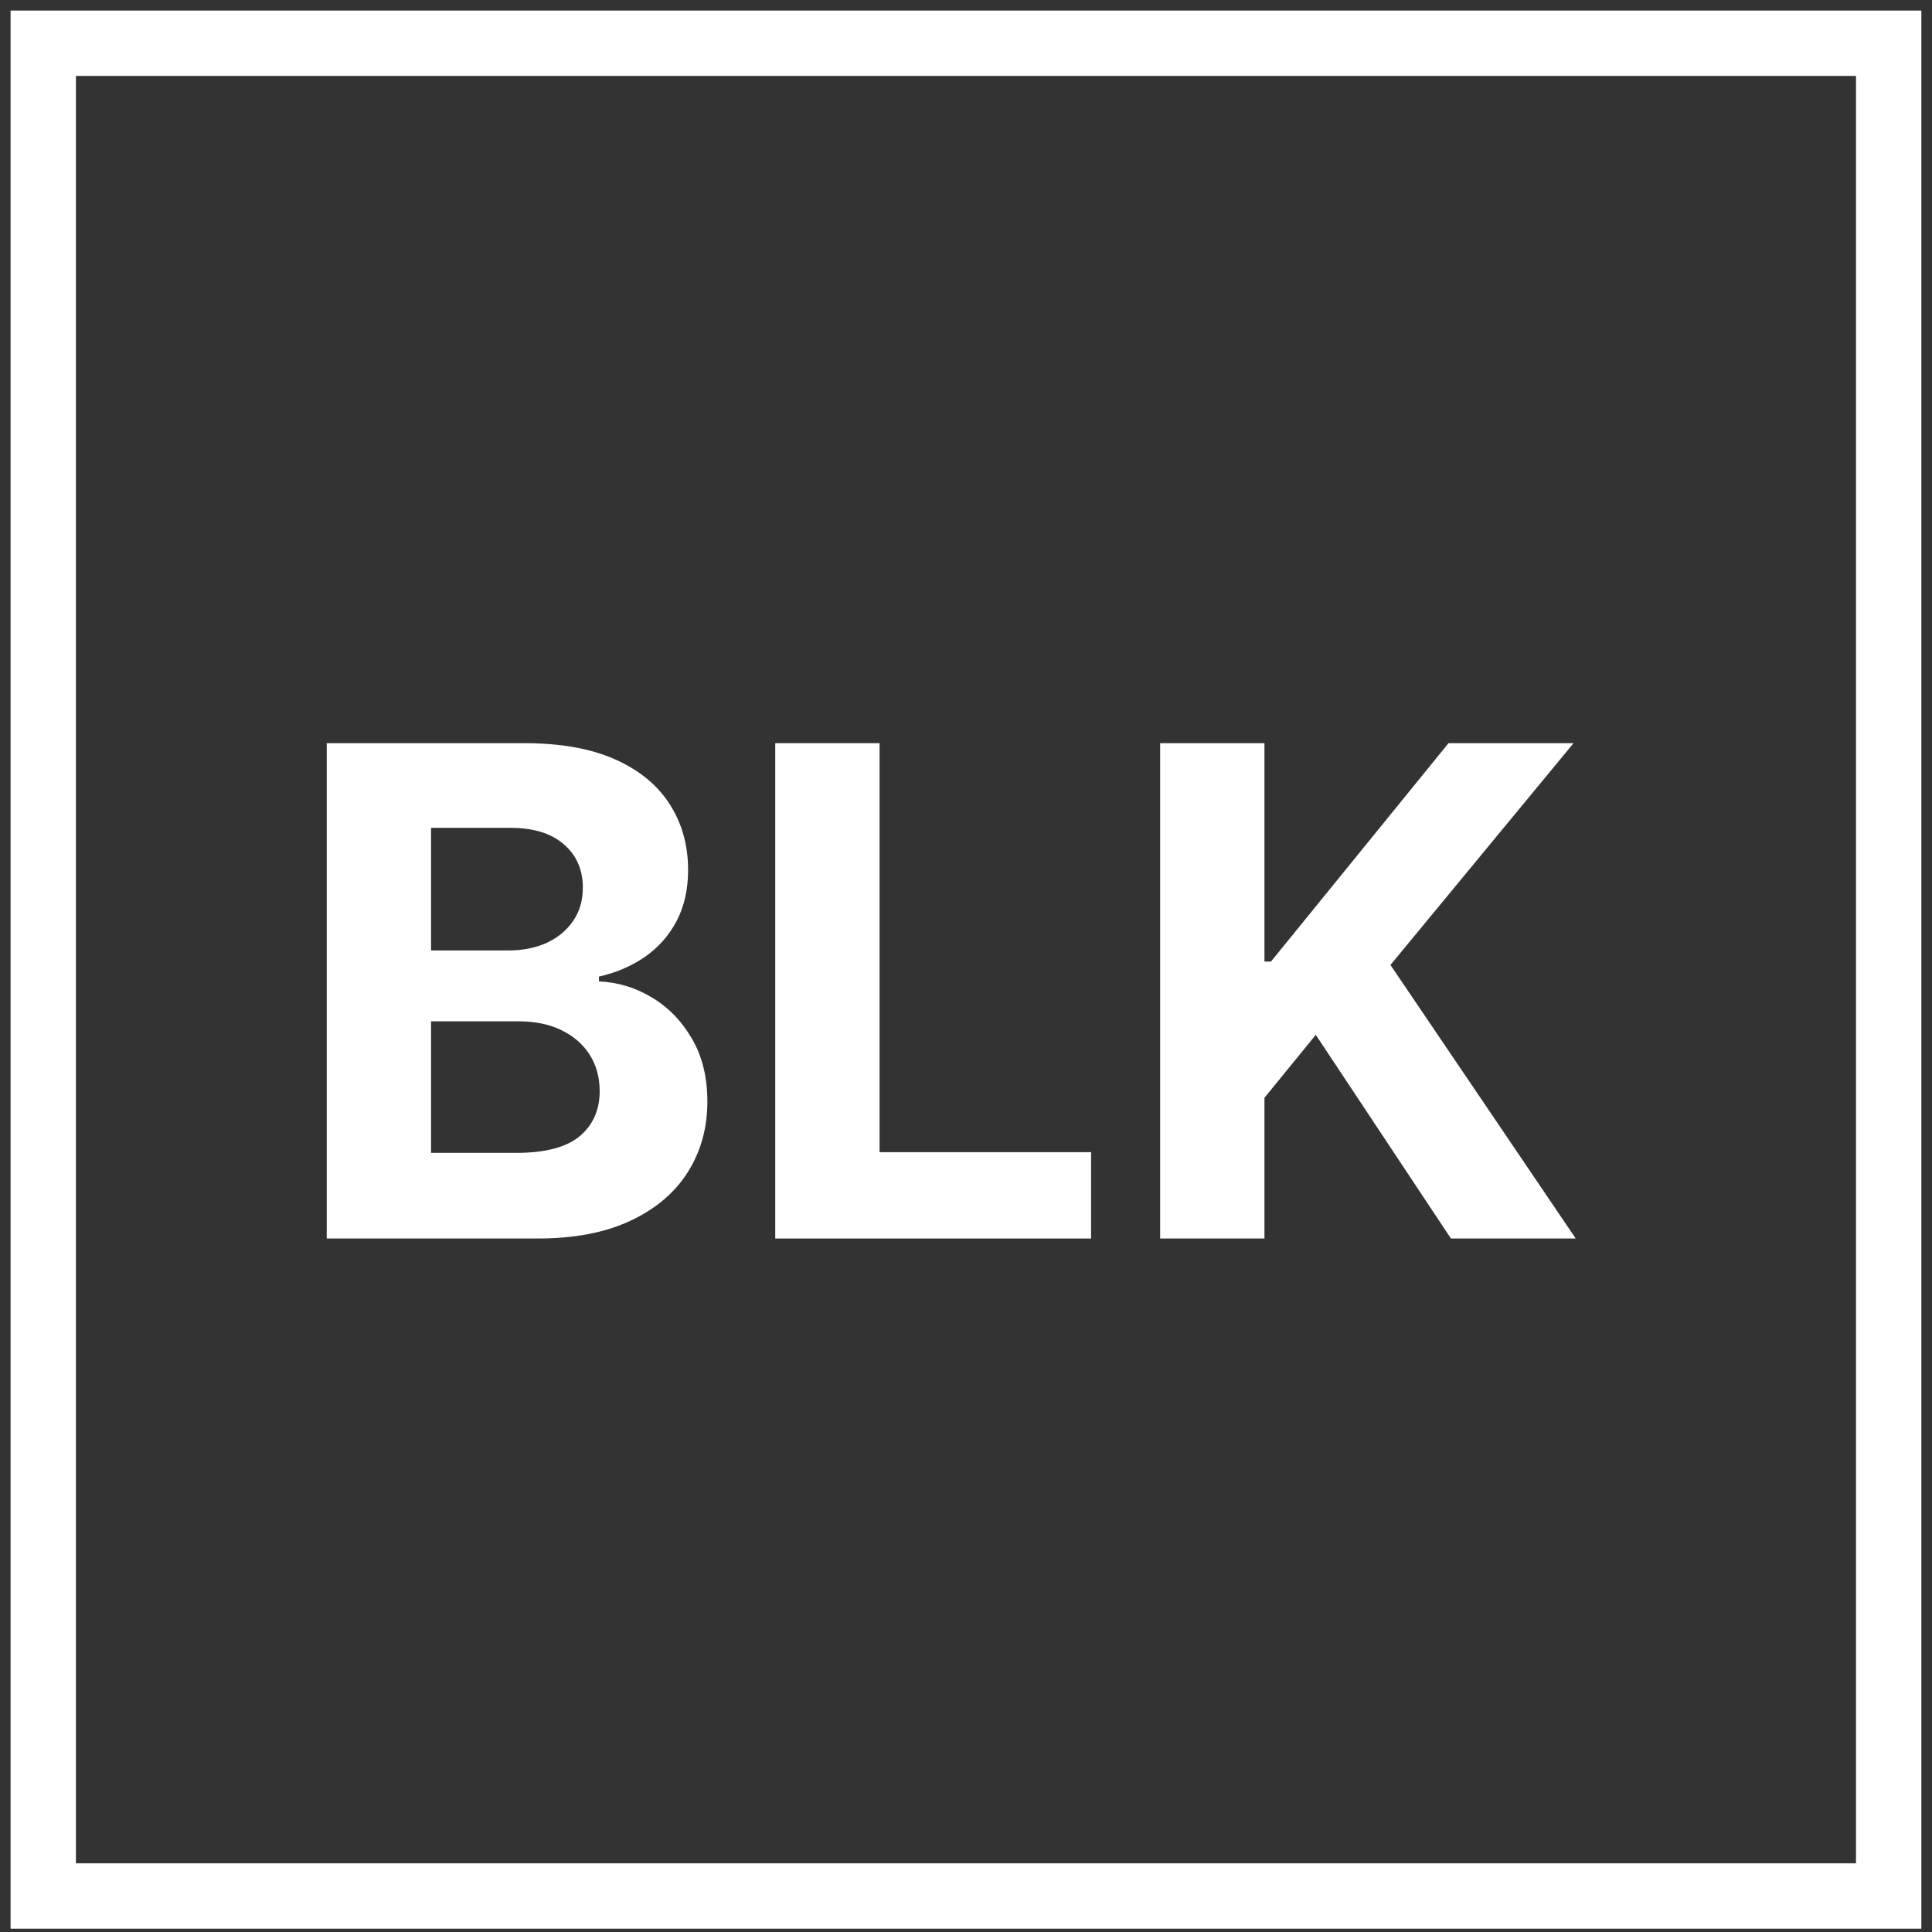
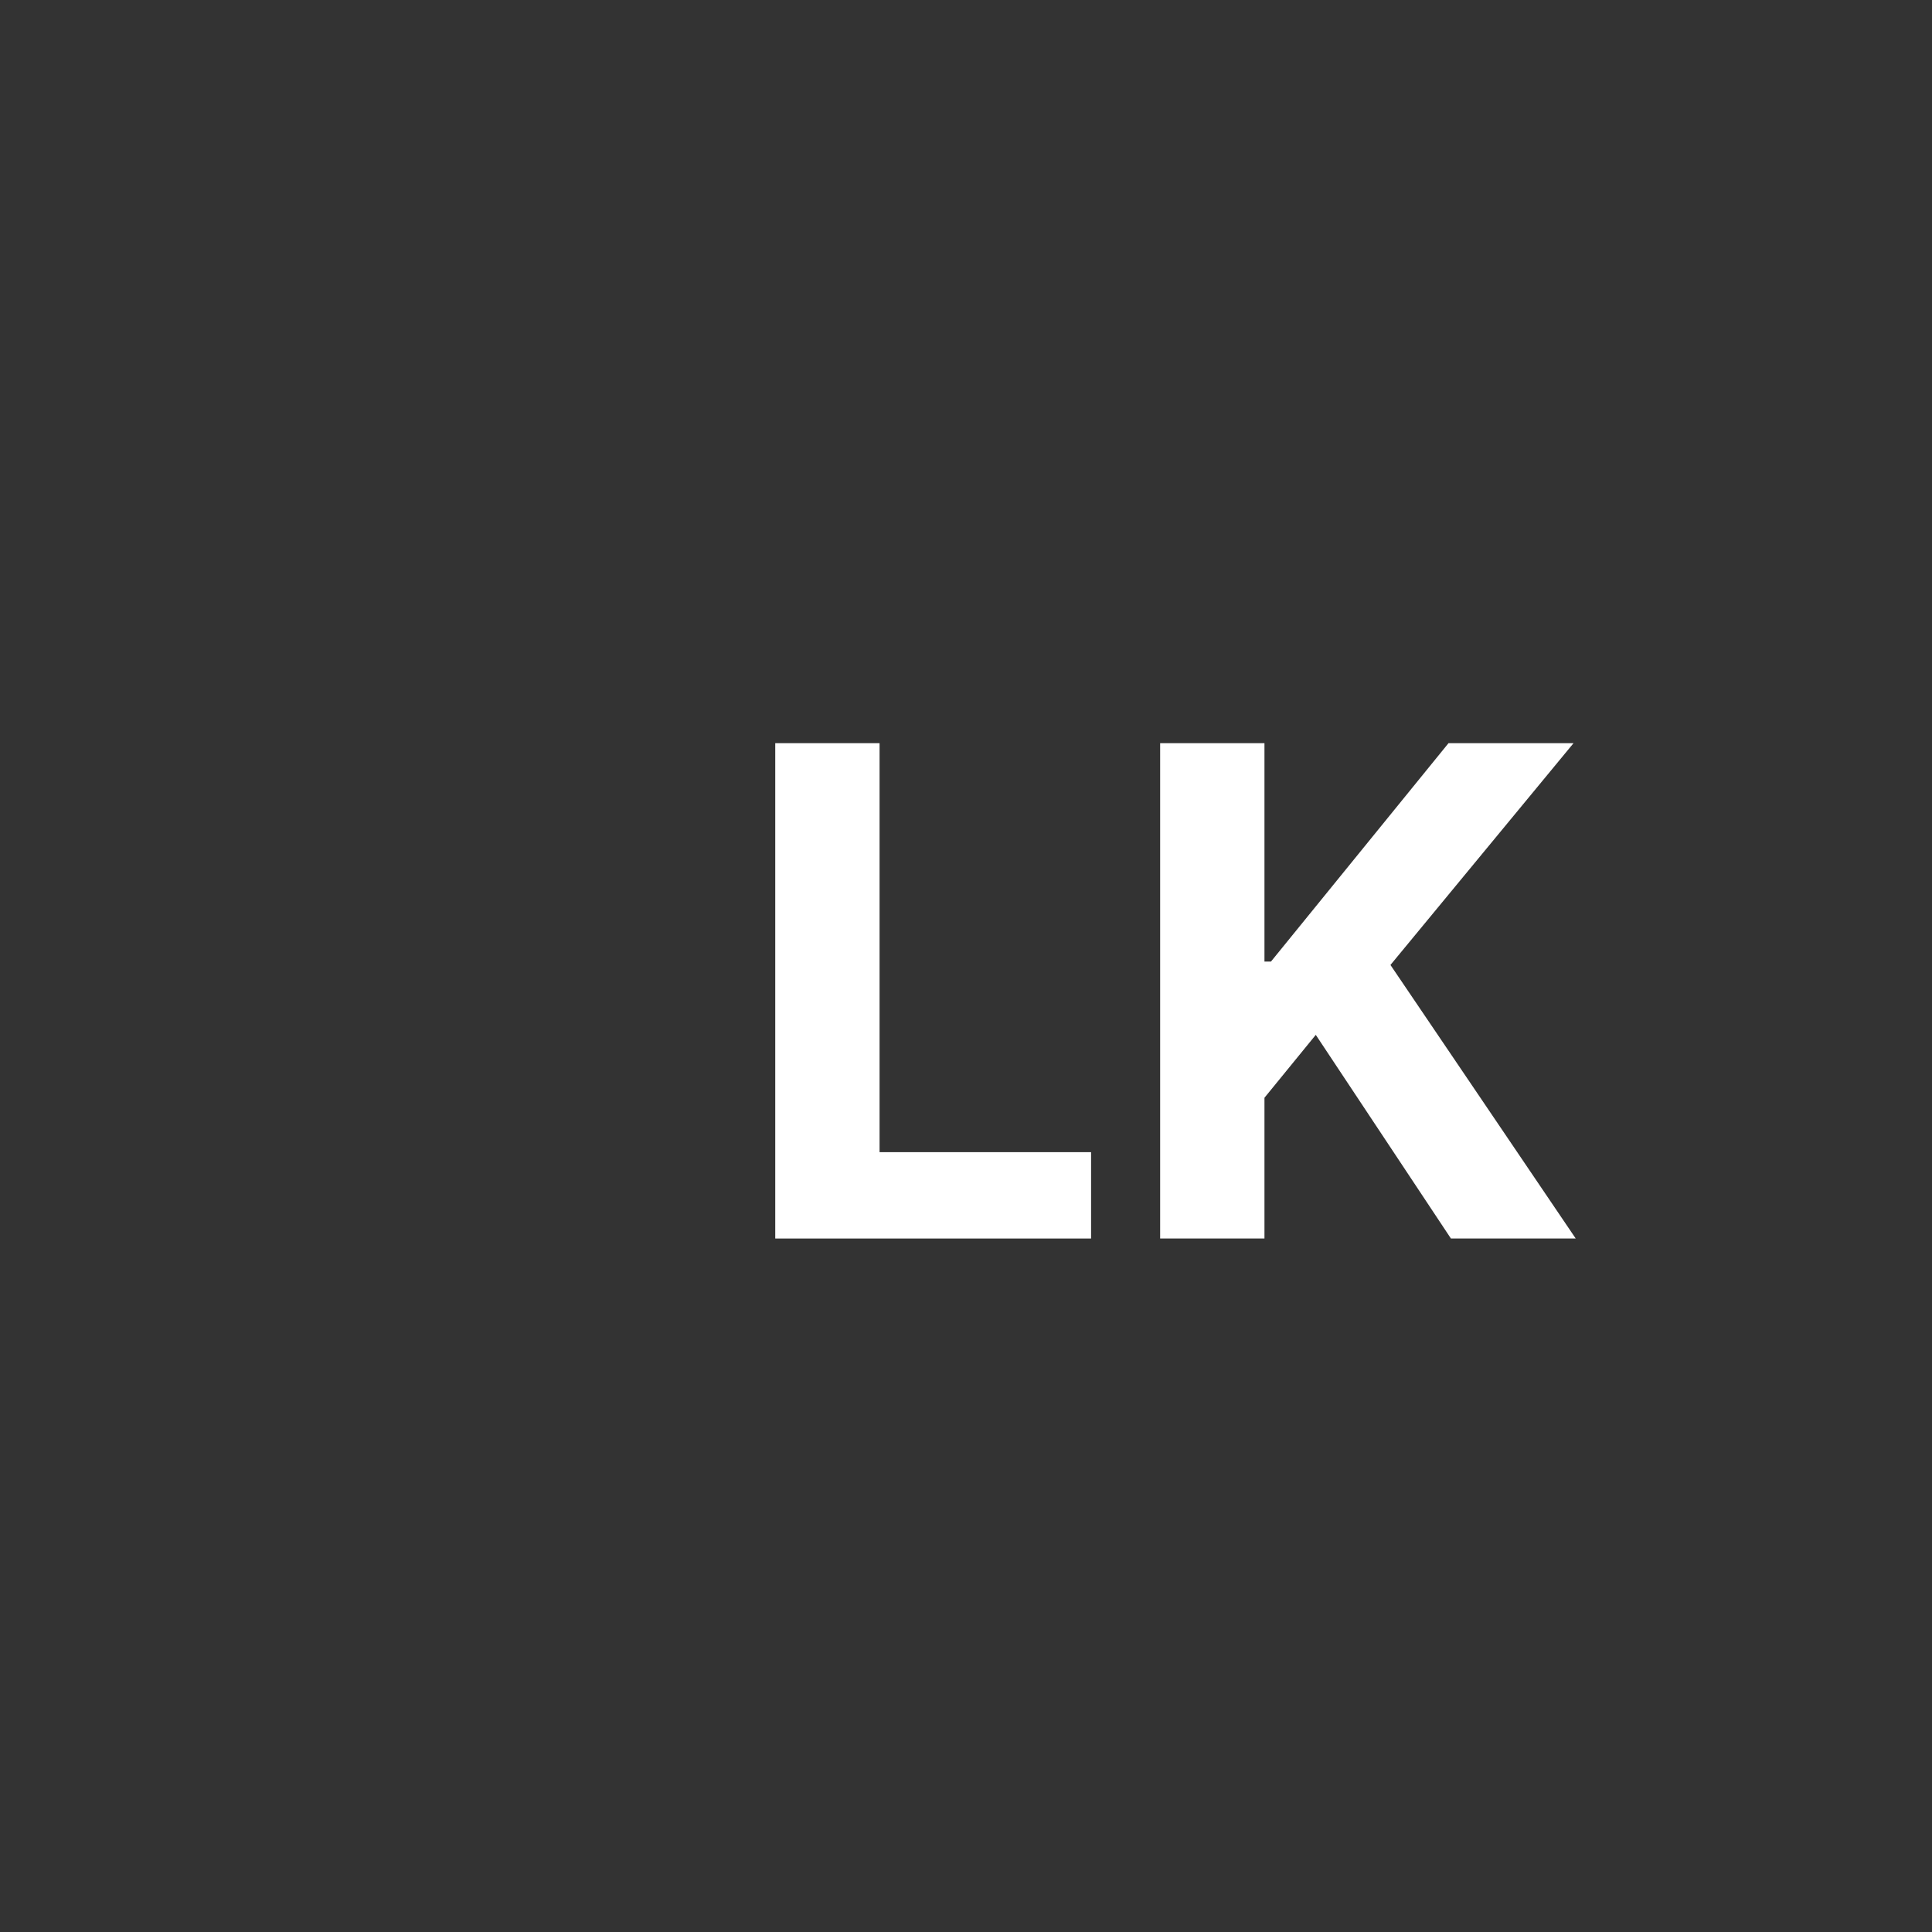
<svg xmlns="http://www.w3.org/2000/svg" width="134" height="134" viewBox="0 0 134 134" fill="none">
  <rect x="0" y="0" width="134" height="134" fill="#333333" stroke="none" />
-   <rect x="3" y="3" width="127.995" height="128.504" stroke="white" stroke-width="4.533" />
-   <path d="M22.662 85.901V51.545H36.364C38.881 51.545 40.981 51.92 42.663 52.669C44.345 53.419 45.609 54.459 46.456 55.789C47.302 57.109 47.725 58.63 47.725 60.352C47.725 61.694 47.458 62.874 46.923 63.892C46.389 64.898 45.654 65.726 44.718 66.375C43.793 67.012 42.735 67.465 41.543 67.733V68.069C42.846 68.125 44.066 68.494 45.202 69.176C46.35 69.858 47.28 70.814 47.993 72.044C48.706 73.263 49.062 74.717 49.062 76.406C49.062 78.229 48.611 79.856 47.709 81.288C46.818 82.708 45.498 83.832 43.749 84.659C42 85.487 39.844 85.901 37.282 85.901H22.662ZM29.897 79.962H35.795C37.812 79.962 39.282 79.577 40.206 78.805C41.131 78.022 41.593 76.982 41.593 75.685C41.593 74.734 41.365 73.895 40.908 73.168C40.452 72.442 39.8 71.871 38.953 71.457C38.118 71.044 37.121 70.837 35.962 70.837H29.897V79.962ZM29.897 65.922H35.261C36.252 65.922 37.132 65.748 37.901 65.402C38.68 65.044 39.293 64.54 39.739 63.892C40.195 63.243 40.424 62.466 40.424 61.56C40.424 60.319 39.984 59.318 39.104 58.557C38.235 57.797 36.998 57.417 35.394 57.417H29.897V65.922Z" fill="white" />
  <path d="M53.77 85.901V51.545H61.005V79.912H75.675V85.901H53.77Z" fill="white" />
-   <path d="M80.466 85.901V51.545H87.701V66.693H88.152L100.466 51.545H109.138L96.439 66.928L109.289 85.901H100.633L91.26 71.776L87.701 76.138V85.901H80.466Z" fill="white" />
+   <path d="M80.466 85.901V51.545H87.701V66.693H88.152L100.466 51.545H109.138L96.439 66.928L109.289 85.901H100.633L91.26 71.776L87.701 76.138V85.901H80.466" fill="white" />
</svg>